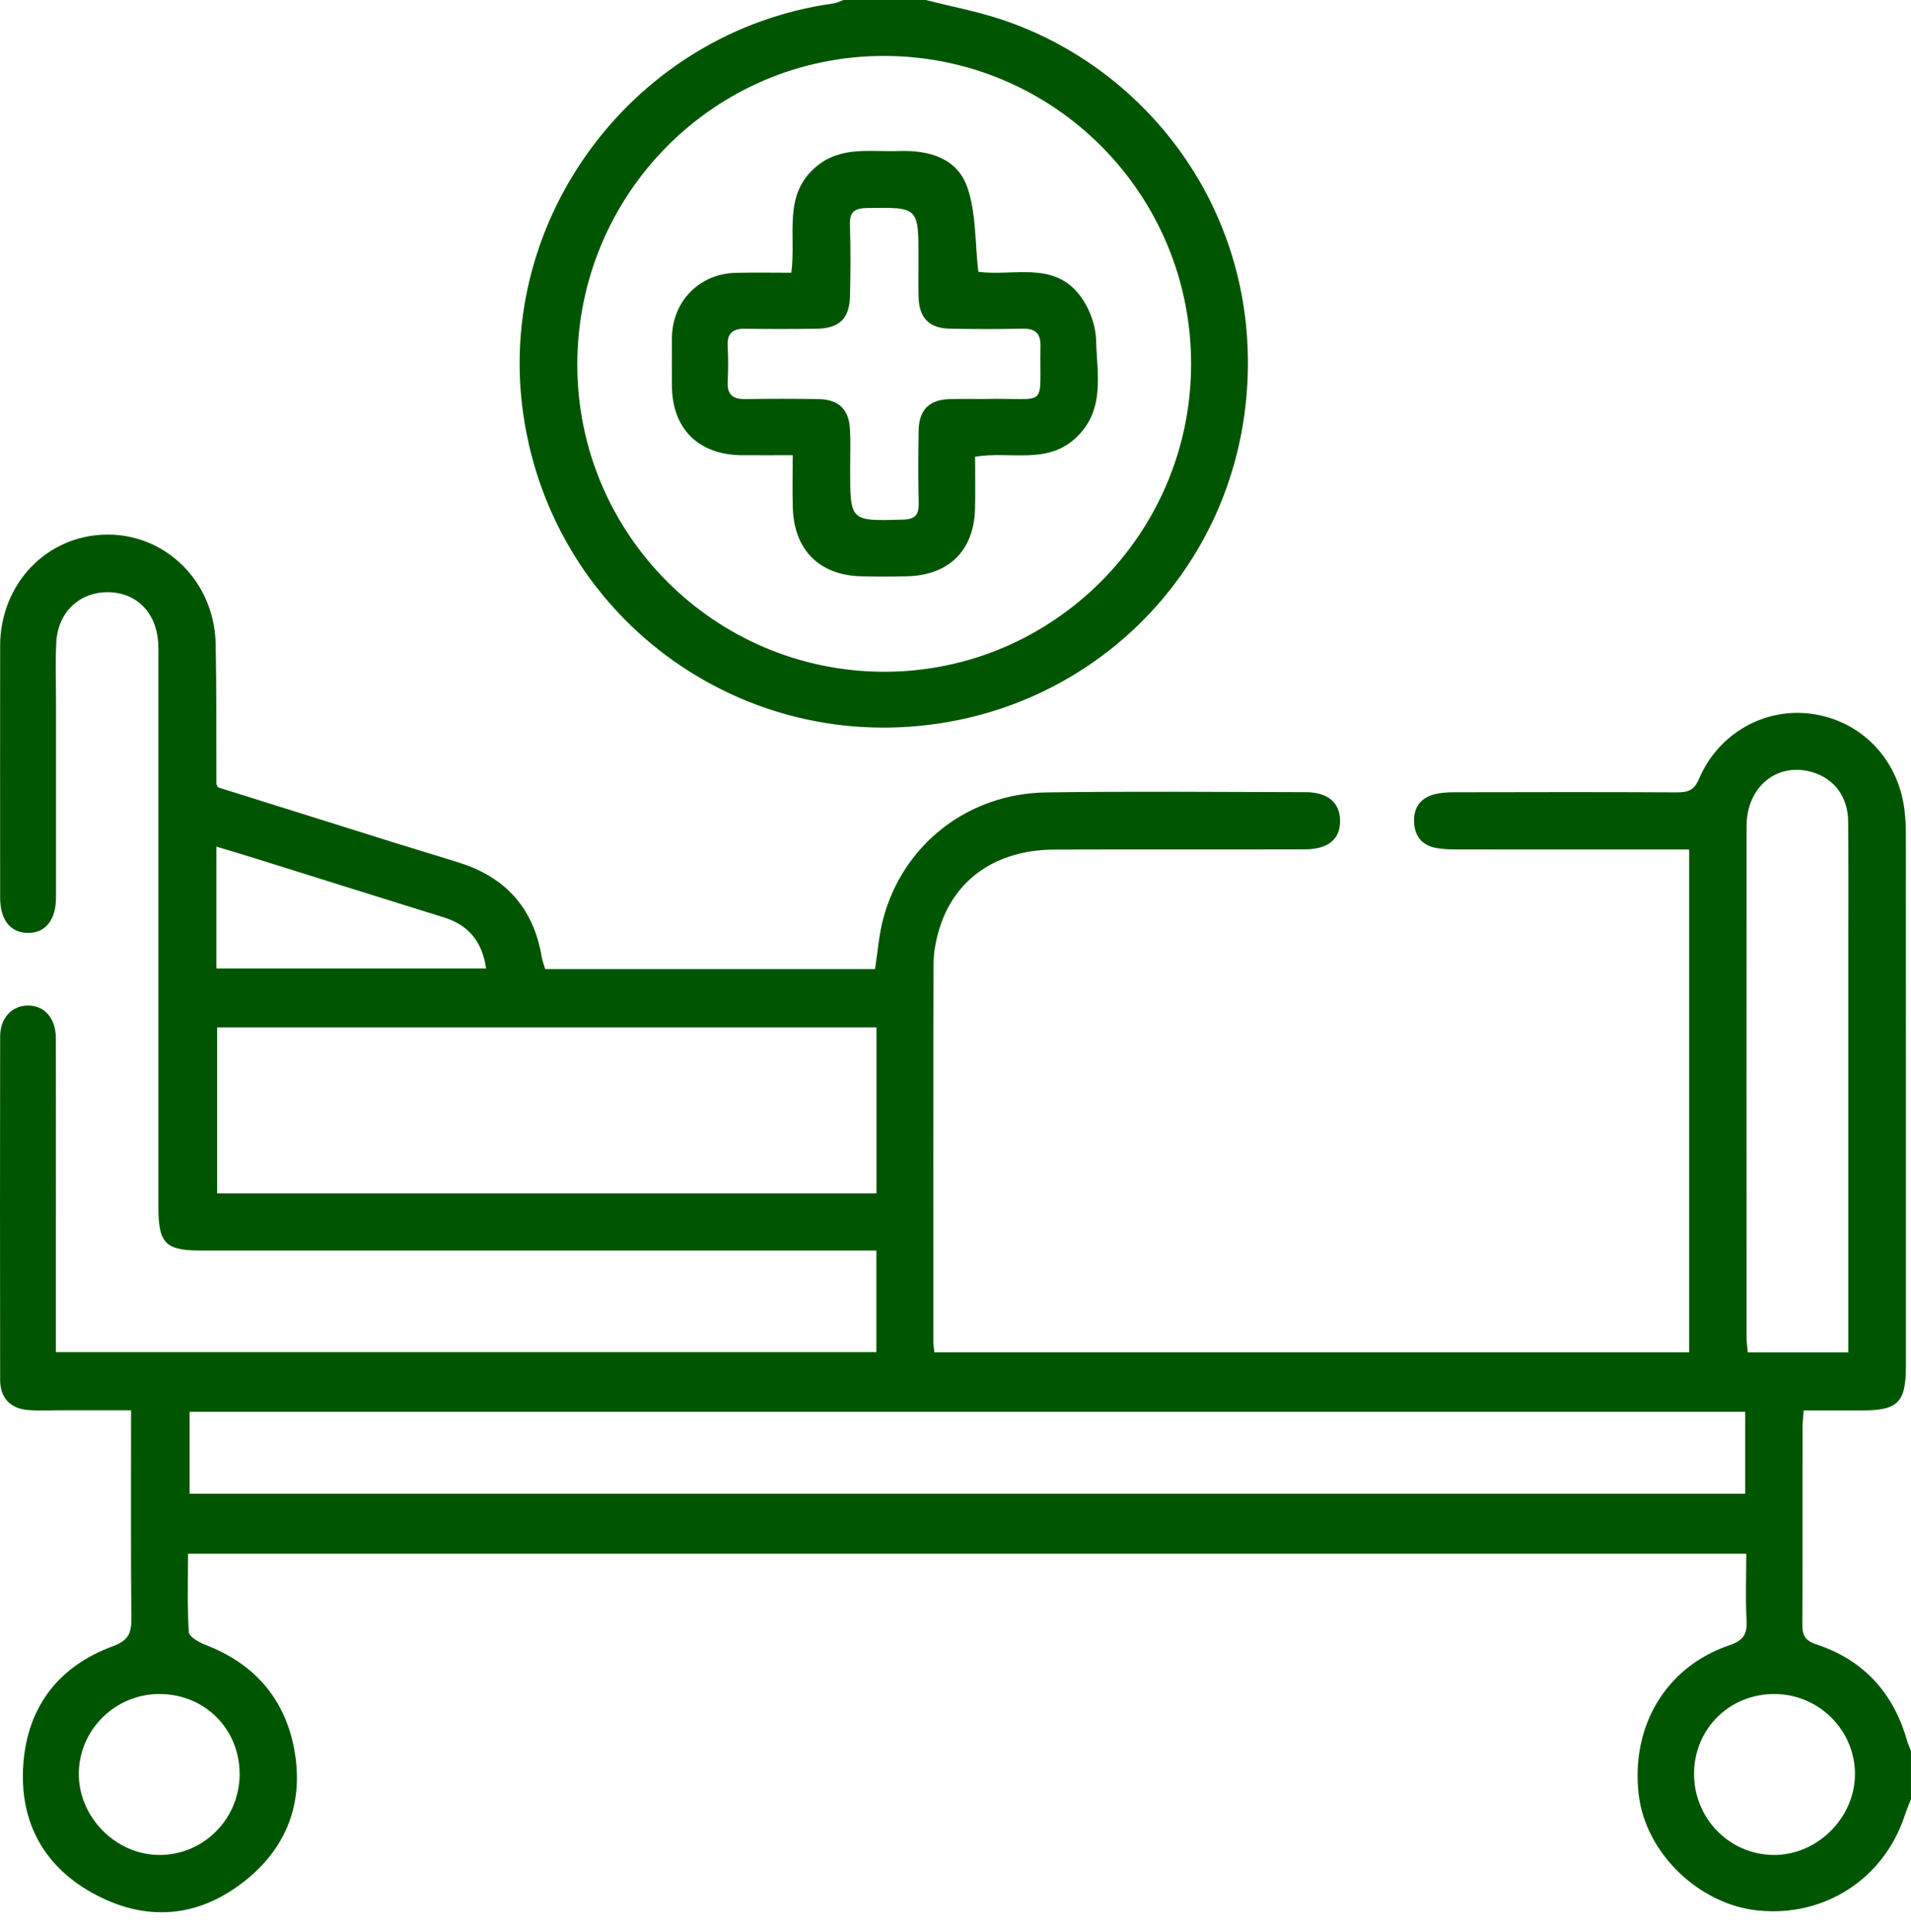
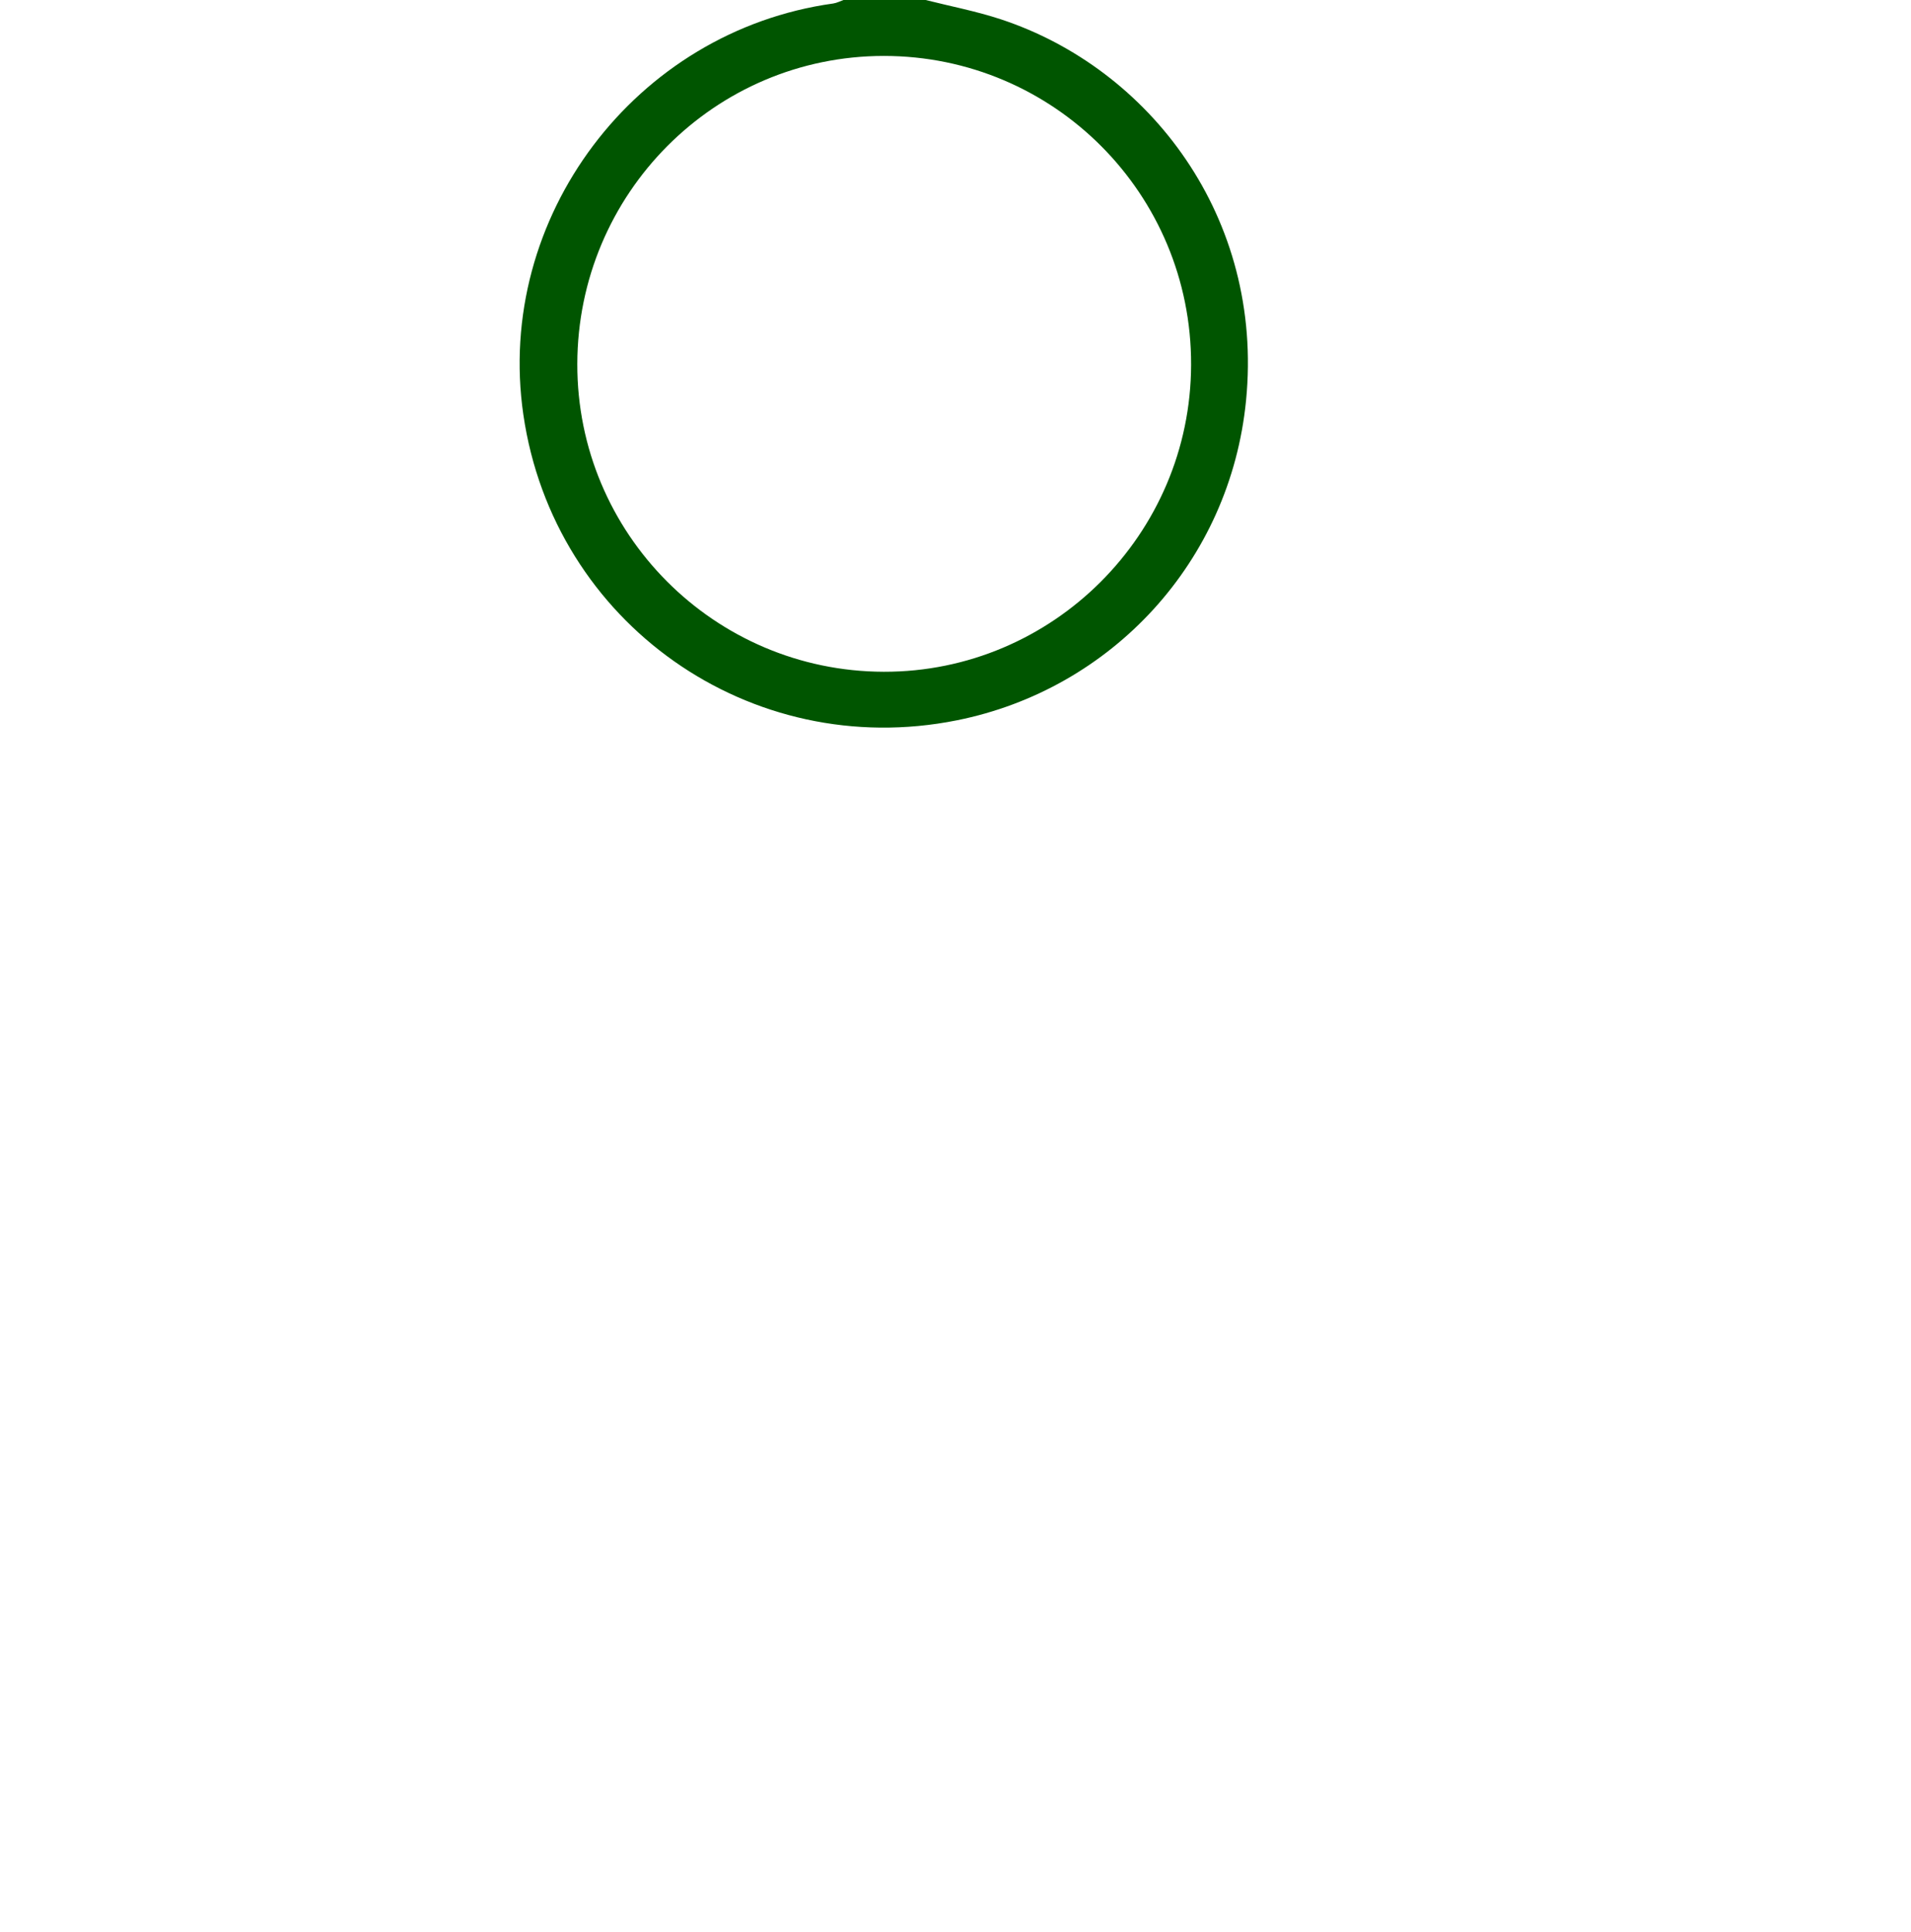
<svg xmlns="http://www.w3.org/2000/svg" width="94" height="95" viewBox="0 0 94 95" fill="none">
-   <path d="M94 88.478C93.892 88.757 93.774 89.032 93.681 89.314C92.656 92.401 89.753 94.28 86.501 93.961C83.575 93.674 80.947 91.136 80.608 88.269C80.209 84.897 81.942 81.972 85.064 80.915C85.758 80.679 85.949 80.368 85.912 79.684C85.854 78.619 85.898 77.553 85.898 76.412H9.247C9.247 77.712 9.206 78.992 9.287 80.265C9.301 80.498 9.794 80.775 10.116 80.898C12.475 81.805 13.973 83.49 14.456 85.944C14.964 88.514 14.181 90.758 12.144 92.423C9.895 94.262 7.352 94.552 4.772 93.218C2.192 91.884 0.932 89.632 1.148 86.744C1.356 83.938 2.886 81.942 5.54 80.966C6.31 80.684 6.469 80.334 6.462 79.603C6.43 76.241 6.447 72.876 6.447 69.36C5.233 69.36 4.056 69.36 2.879 69.36C2.389 69.36 1.898 69.384 1.41 69.35C0.517 69.284 0.01 68.764 0.007 67.866C-0.002 62.238 -0.002 56.608 0.007 50.98C0.007 50.07 0.576 49.46 1.366 49.452C2.187 49.445 2.744 50.073 2.747 51.051C2.754 54.141 2.749 57.231 2.749 60.321C2.749 62.363 2.749 64.406 2.749 66.498H43.108V61.5C42.713 61.5 42.355 61.5 42 61.5C31.291 61.5 20.582 61.5 9.873 61.5C8.144 61.5 7.793 61.15 7.793 59.394C7.793 50.46 7.793 41.529 7.793 32.595C7.793 32.26 7.801 31.921 7.779 31.588C7.685 30.124 6.719 29.15 5.346 29.125C3.936 29.099 2.859 30.084 2.771 31.561C2.715 32.505 2.754 33.456 2.754 34.405C2.754 37.647 2.754 40.891 2.754 44.133C2.754 45.256 2.224 45.904 1.344 45.879C0.498 45.857 0.01 45.234 0.007 44.153C0.005 40.023 0.002 35.894 0.007 31.764C0.012 28.709 2.298 26.325 5.245 26.291C8.168 26.259 10.547 28.62 10.608 31.671C10.655 33.964 10.635 36.259 10.645 38.552C10.645 38.581 10.667 38.608 10.714 38.719C13.622 39.631 16.585 40.563 19.549 41.49C20.567 41.809 21.592 42.11 22.61 42.434C24.89 43.157 26.249 44.688 26.646 47.059C26.681 47.265 26.759 47.461 26.816 47.66H43.042C43.177 46.797 43.233 45.97 43.444 45.185C44.413 41.536 47.608 39.025 51.468 38.971C55.72 38.913 59.975 38.949 64.227 38.959C65.311 38.959 65.904 39.472 65.917 40.345C65.929 41.264 65.35 41.767 64.178 41.772C60.078 41.784 55.978 41.767 51.877 41.782C49.033 41.791 46.961 43.211 46.206 45.676C46.039 46.225 45.923 46.814 45.921 47.385C45.901 53.594 45.909 59.806 45.909 66.015C45.909 66.162 45.941 66.309 45.963 66.508H83.087V41.779C82.698 41.779 82.344 41.779 81.989 41.779C78.563 41.779 75.135 41.779 71.709 41.777C71.344 41.777 70.971 41.767 70.615 41.698C69.968 41.571 69.607 41.149 69.561 40.489C69.512 39.795 69.808 39.288 70.48 39.084C70.824 38.981 71.201 38.964 71.562 38.964C75.203 38.957 78.845 38.949 82.484 38.969C83.029 38.971 83.333 38.871 83.573 38.302C84.527 36.063 86.805 34.788 89.115 35.107C91.535 35.44 93.358 37.311 93.676 39.803C93.73 40.227 93.747 40.656 93.747 41.083C93.752 49.771 93.75 58.459 93.75 67.148C93.75 68.984 93.37 69.367 91.558 69.367C90.64 69.367 89.726 69.367 88.723 69.367C88.701 69.664 88.666 69.926 88.666 70.189C88.661 73.401 88.674 76.614 88.654 79.826C88.652 80.368 88.728 80.667 89.35 80.873C91.663 81.636 93.137 83.252 93.804 85.599C93.853 85.77 93.934 85.934 93.998 86.101V88.487L94 88.478ZM85.844 69.431H9.326V73.46H85.846V69.431H85.844ZM43.111 50.526H10.68V58.69H43.113V50.526H43.111ZM90.918 66.51C90.918 66.066 90.918 65.703 90.918 65.341C90.918 59.131 90.918 52.922 90.918 46.715C90.918 44.604 90.93 42.495 90.908 40.384C90.895 39.182 90.219 38.294 89.154 37.978C87.425 37.463 85.912 38.684 85.912 40.627C85.905 49.006 85.91 57.388 85.912 65.767C85.912 66 85.949 66.236 85.971 66.51H90.918ZM10.645 47.628H23.912C23.713 46.289 23.041 45.494 21.837 45.119C18.723 44.153 15.614 43.172 12.502 42.199C11.903 42.012 11.303 41.836 10.645 41.637V47.625V47.628ZM83.328 87.229C83.323 89.431 85.069 91.212 87.244 91.227C89.38 91.241 91.227 89.414 91.244 87.273C91.258 85.103 89.476 83.318 87.288 83.311C85.071 83.303 83.333 85.025 83.328 87.229ZM11.786 87.229C11.781 85.017 10.052 83.303 7.83 83.311C5.643 83.318 3.86 85.103 3.877 87.271C3.894 89.417 5.738 91.241 7.874 91.227C10.049 91.209 11.793 89.429 11.788 87.229H11.786Z" fill="#005500" />
  <path d="M45.531 0C46.762 0.311 48.02 0.552 49.224 0.947C56.551 3.36 62.177 10.694 61.292 19.697C60.514 27.617 54.685 33.9 47.066 35.425C36.901 37.461 27.237 30.641 25.744 20.4C24.329 10.699 31.242 1.525 40.985 0.172C41.159 0.147 41.323 0.059 41.492 0C42.839 0 44.185 0 45.531 0ZM28.397 17.899C28.38 26.237 35.133 33.017 43.471 33.037C51.779 33.054 58.57 26.273 58.589 17.936C58.609 9.544 51.841 2.747 43.469 2.751C35.153 2.756 28.414 9.529 28.397 17.899Z" fill="#005500" />
-   <path d="M48.126 13.367C49.805 13.6 51.775 12.83 53.084 14.486C53.56 15.086 53.896 15.962 53.915 16.722C53.957 18.385 54.391 20.182 52.898 21.553C51.473 22.86 49.69 22.176 47.964 22.46C47.964 23.311 47.981 24.16 47.961 25.006C47.915 27.061 46.689 28.287 44.629 28.341C43.866 28.36 43.099 28.363 42.336 28.341C40.3 28.282 39.062 27.041 38.998 24.986C38.971 24.165 38.993 23.341 38.993 22.387C38.125 22.387 37.309 22.392 36.495 22.387C34.359 22.372 33.061 21.085 33.052 18.973C33.047 18.179 33.042 17.384 33.052 16.59C33.081 14.812 34.405 13.465 36.176 13.419C37.083 13.397 37.993 13.414 38.922 13.414C39.177 11.562 38.476 9.579 40.168 8.178C41.382 7.173 42.829 7.477 44.212 7.428C45.695 7.374 47.101 7.776 47.593 9.245C48.018 10.505 47.956 11.928 48.123 13.37L48.126 13.367ZM48.464 19.621C51.632 19.552 51.122 20.177 51.181 17.026C51.193 16.393 50.928 16.153 50.303 16.165C49.111 16.192 47.917 16.187 46.723 16.165C45.715 16.148 45.217 15.643 45.185 14.633C45.166 13.99 45.18 13.348 45.18 12.705C45.18 10.177 45.18 10.197 42.664 10.231C42.041 10.241 41.784 10.41 41.806 11.065C41.848 12.225 41.836 13.389 41.811 14.552C41.786 15.672 41.284 16.153 40.158 16.168C38.996 16.183 37.834 16.187 36.671 16.168C36.058 16.155 35.756 16.374 35.793 17.024C35.825 17.602 35.825 18.186 35.793 18.767C35.759 19.41 36.051 19.64 36.669 19.628C37.86 19.608 39.055 19.608 40.249 19.628C41.262 19.643 41.764 20.131 41.811 21.141C41.843 21.781 41.818 22.426 41.818 23.069C41.818 25.648 41.818 25.629 44.406 25.555C45.011 25.538 45.205 25.327 45.19 24.741C45.158 23.549 45.166 22.355 45.188 21.163C45.207 20.15 45.713 19.655 46.718 19.628C47.299 19.611 47.88 19.625 48.462 19.623L48.464 19.621Z" fill="#005500" />
</svg>